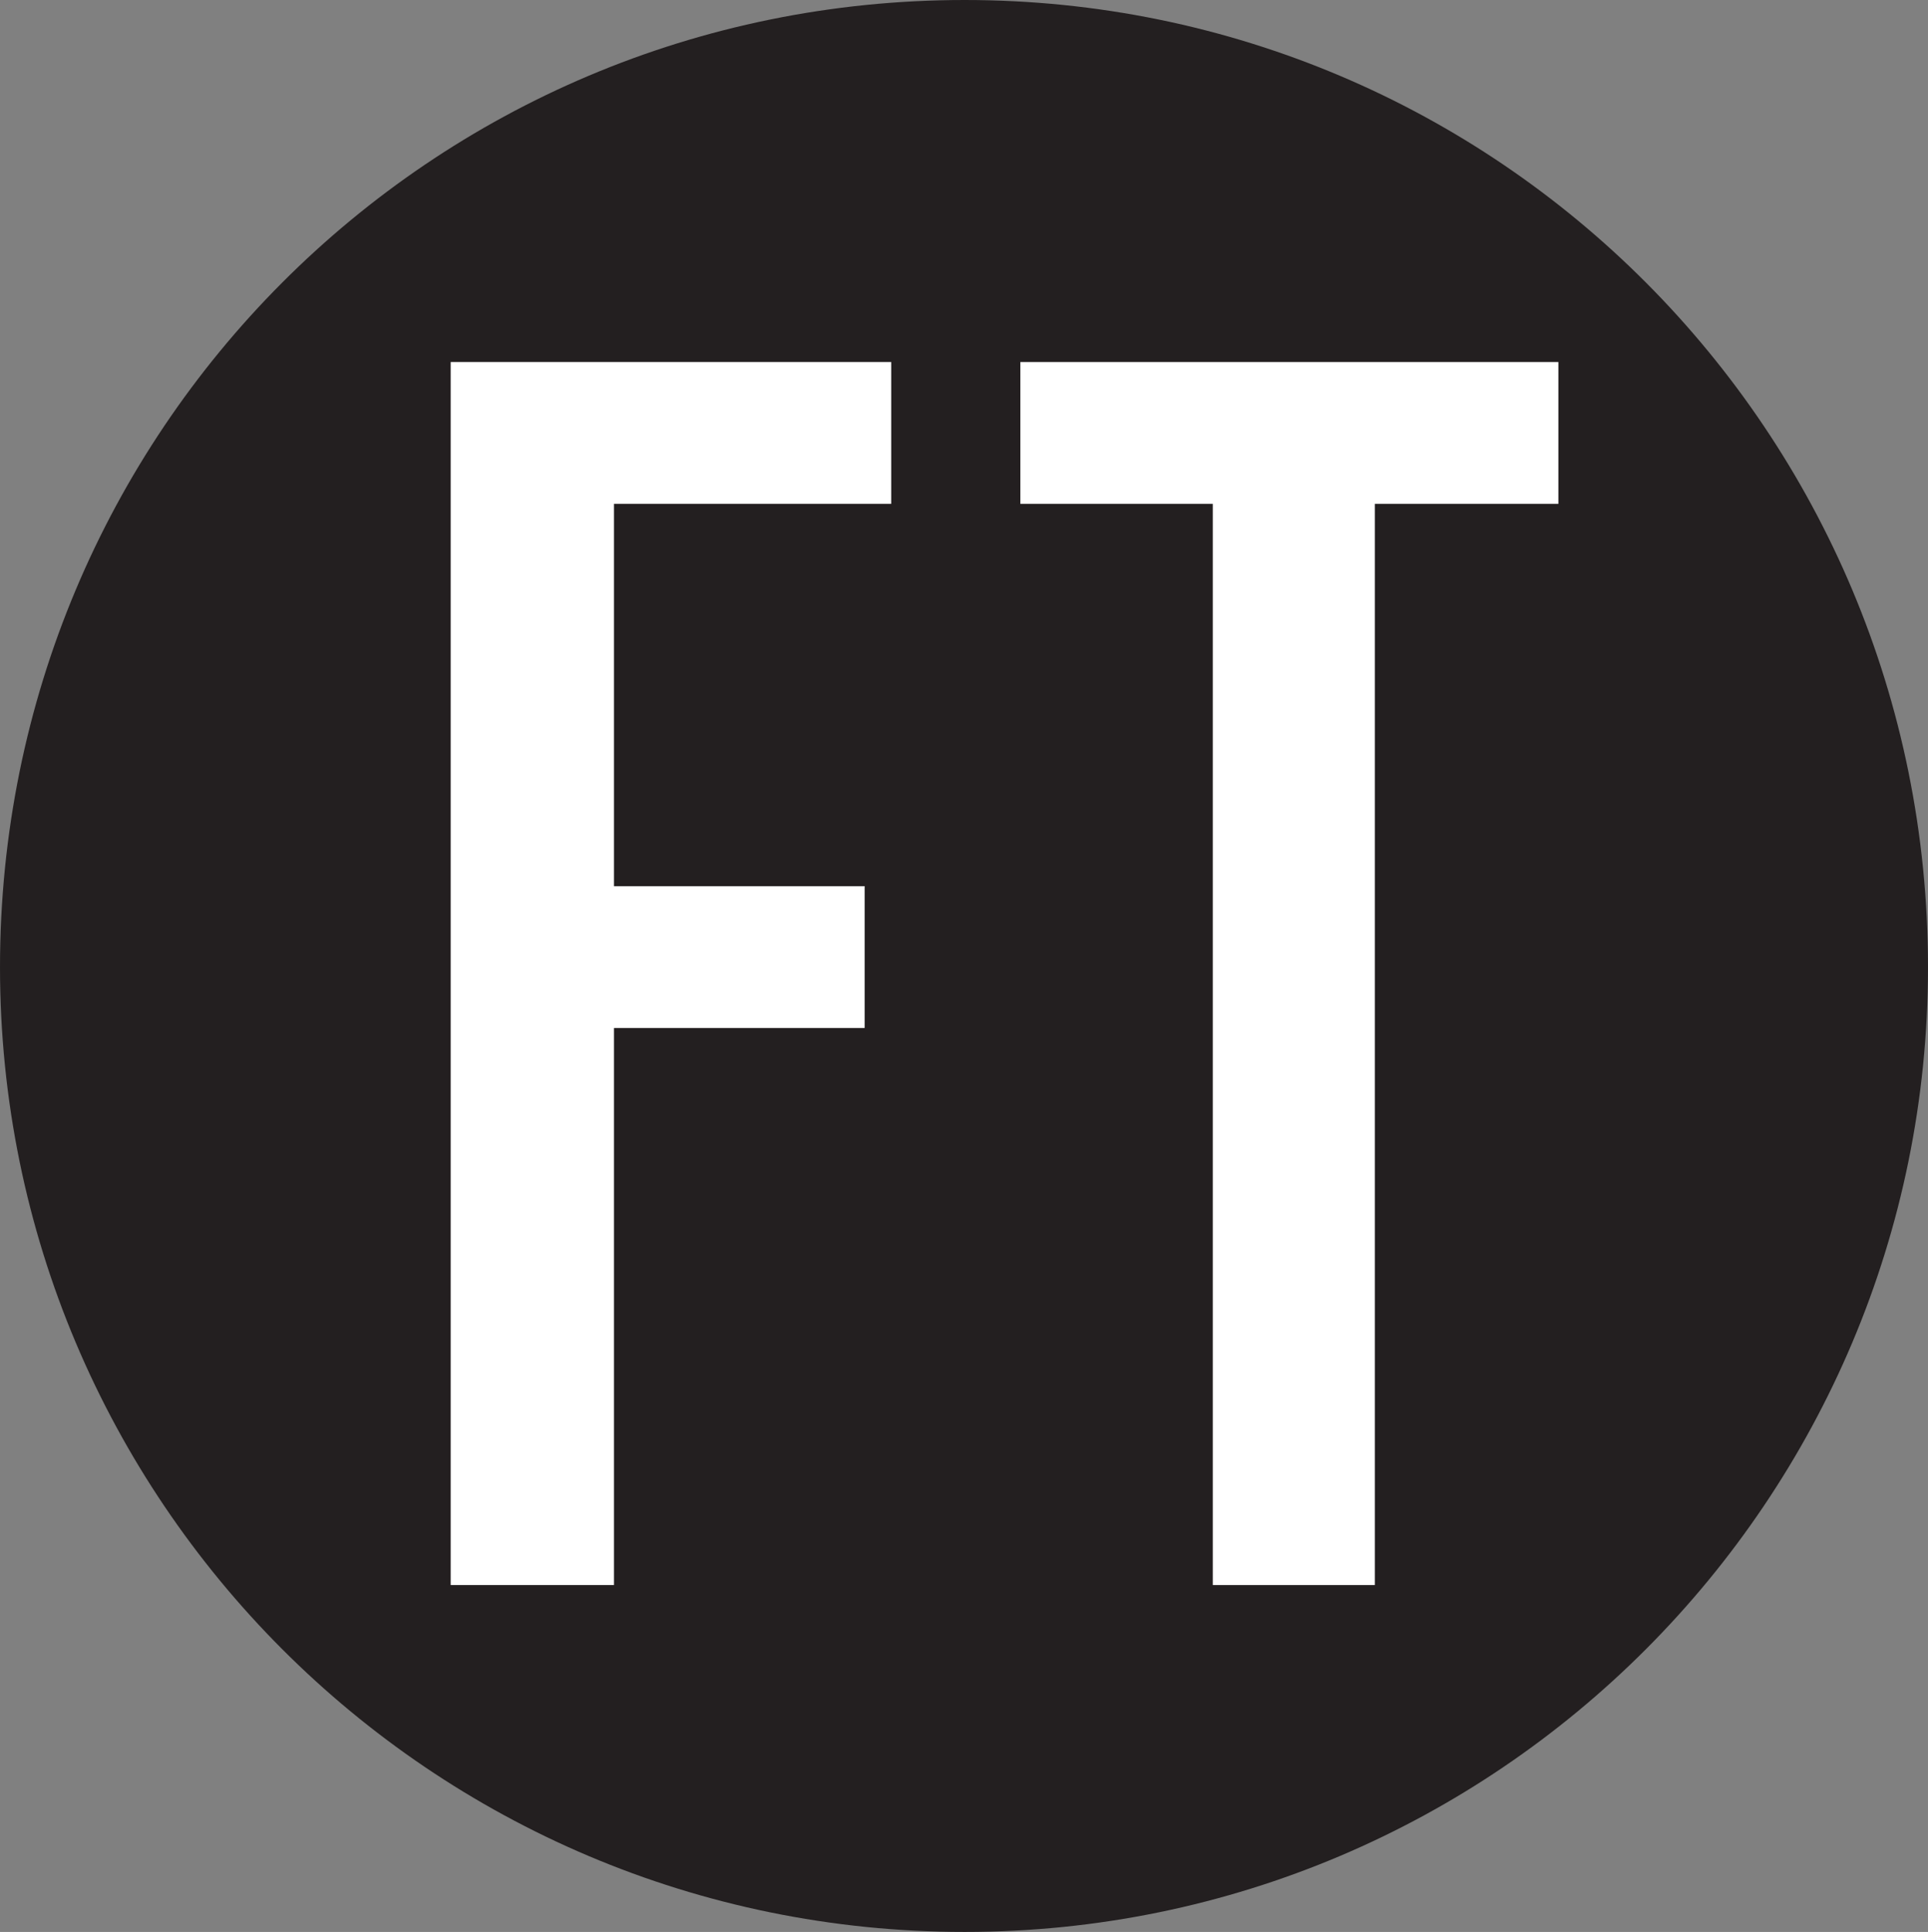
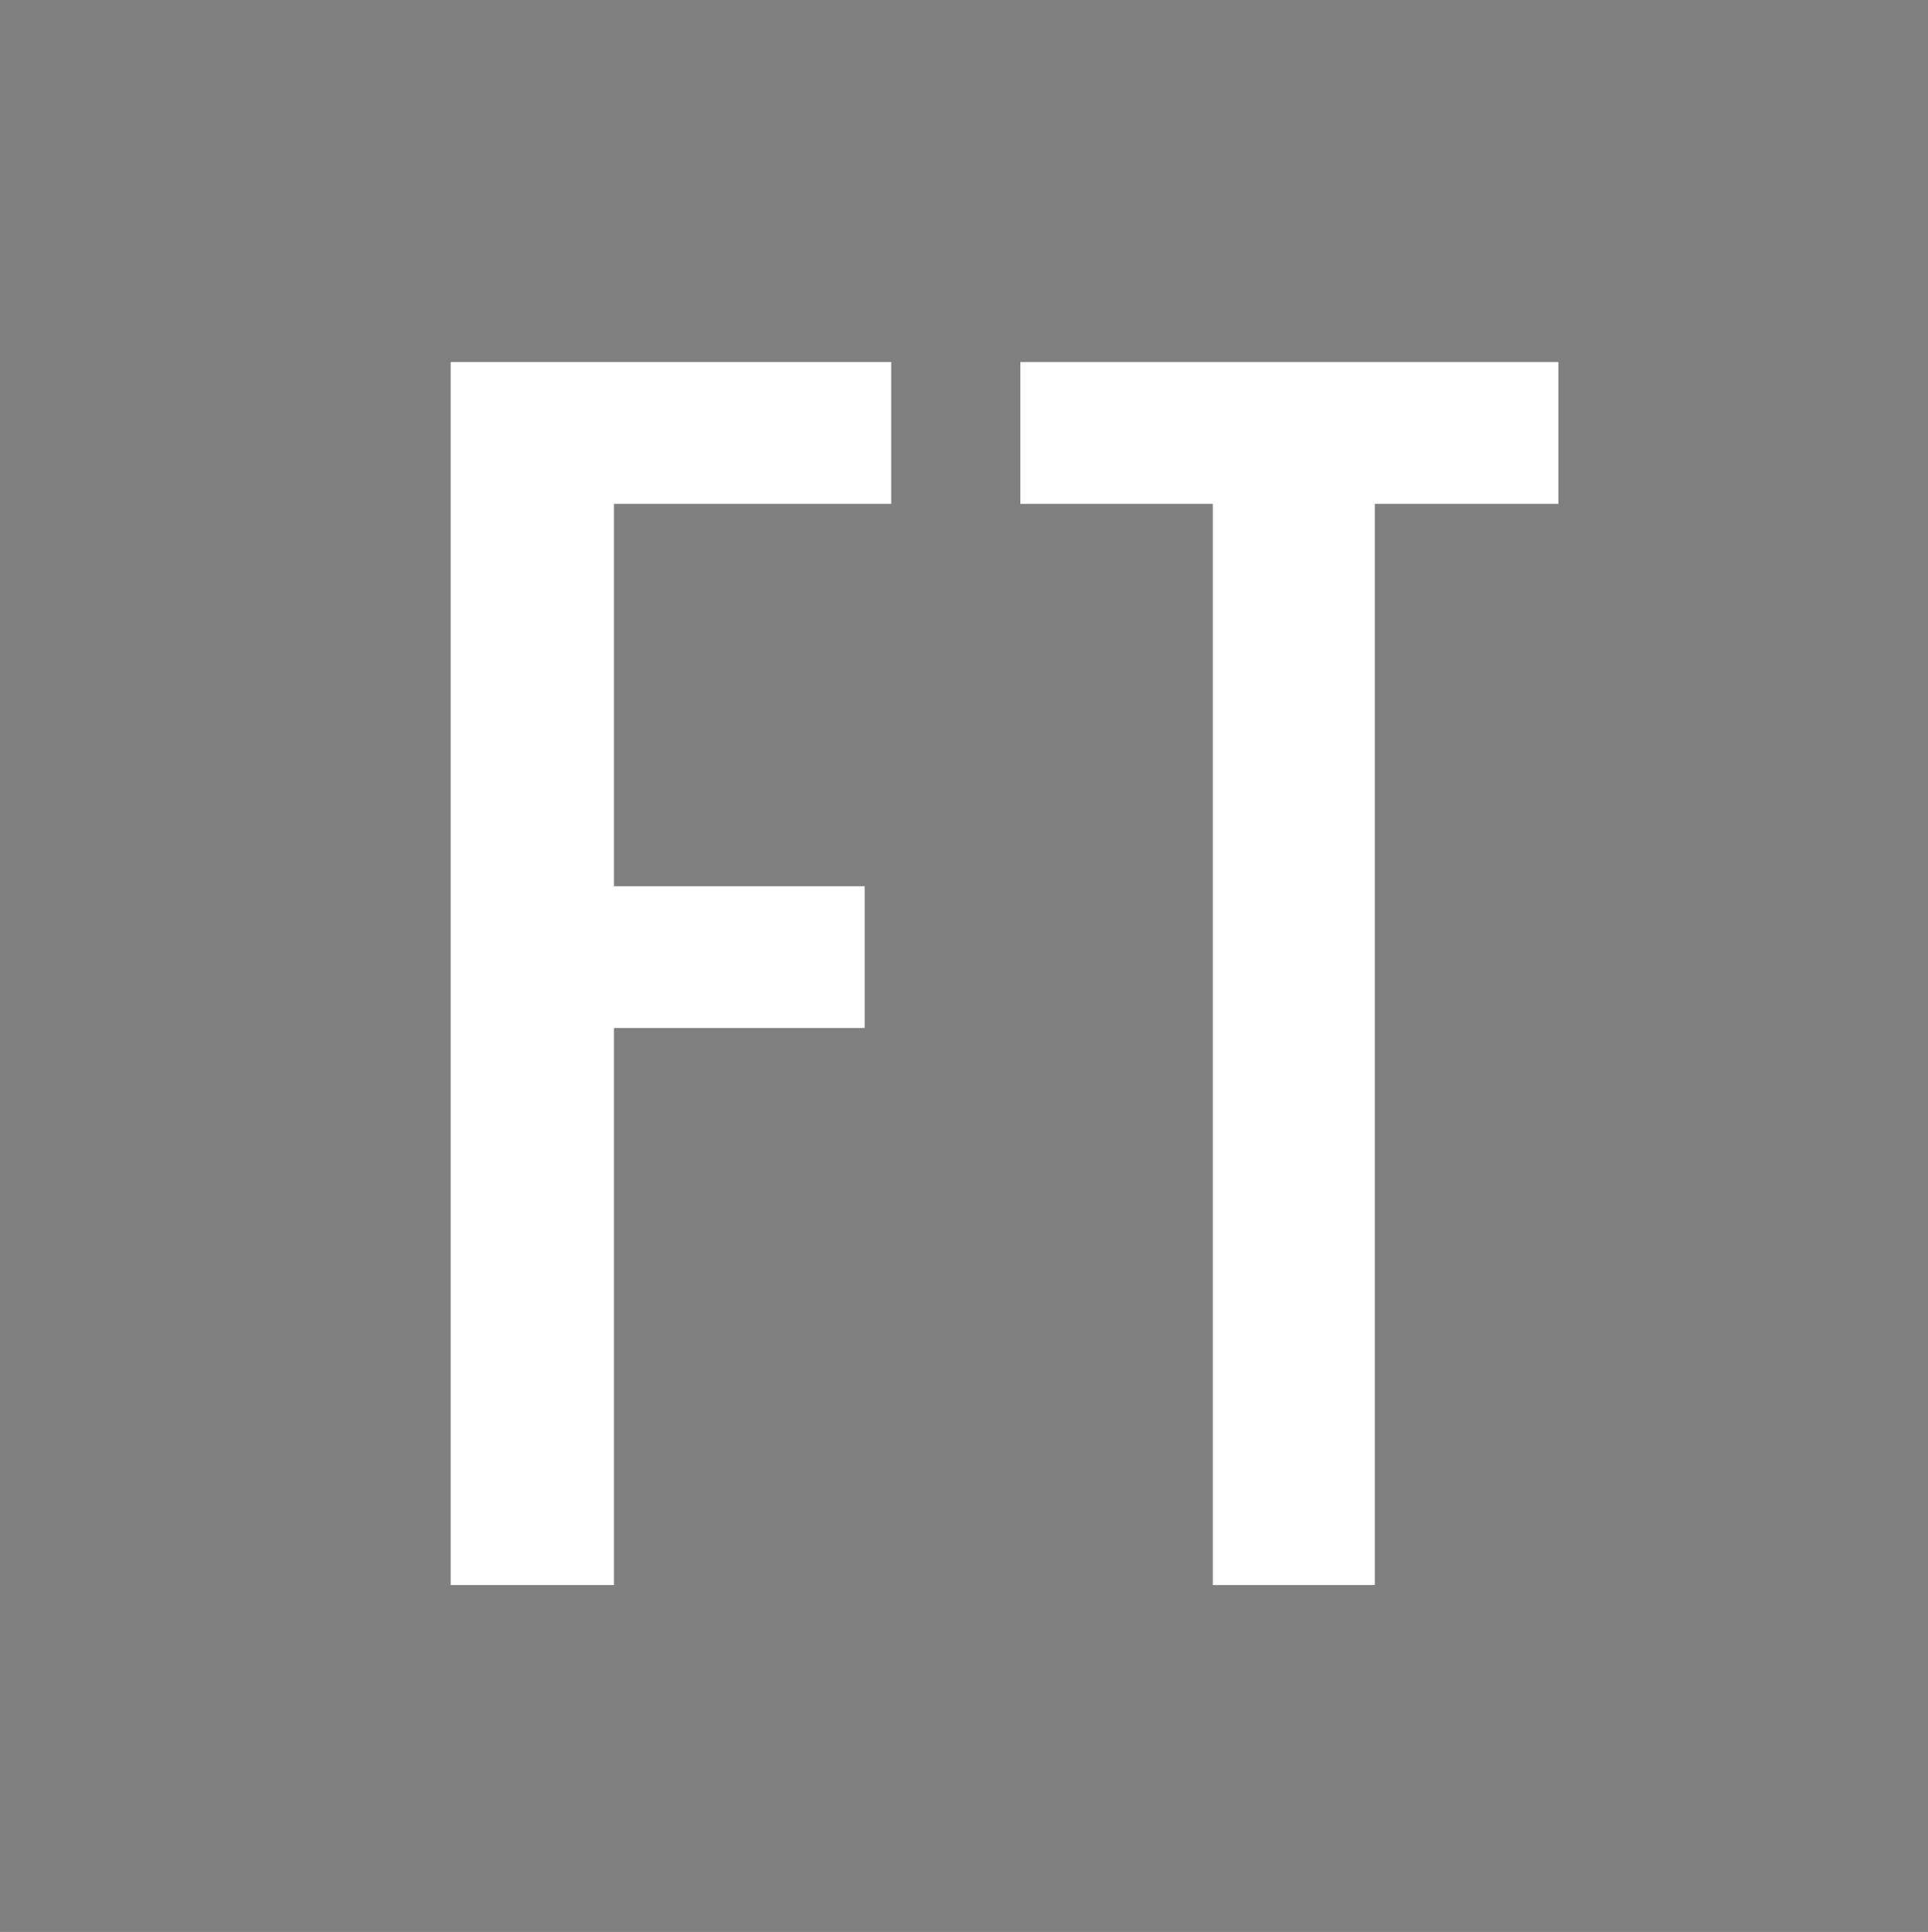
<svg xmlns="http://www.w3.org/2000/svg" data-bbox="0 0 42.099 42.182" viewBox="0 0 42.099 42.182" height="159.427" width="159.114" data-type="color">
  <rect x="0" y="0" width="42.099" height="42.182" fill="#808080" stroke="none" />
  <g>
-     <path d="M21.064 42.182c11.637 0 21.035-9.454 21.035-21.064C42.099 9.426 32.701 0 21.064 0 9.399 0 0 9.426 0 21.118c0 11.61 9.399 21.064 21.064 21.064z" fill="#231f20" fill-rule="evenodd" data-color="1" />
    <path d="M19.46 7.905v3.096h-6.053v8.348h5.473v3.096h-5.473v12.163H9.841V7.905Z" fill="#ffffff" fill-rule="evenodd" data-color="2" />
    <path d="M34.028 7.905v3.096H30.02v23.607h-3.538V11.001H22.28V7.905Z" fill="#ffffff" fill-rule="evenodd" data-color="2" />
  </g>
</svg>